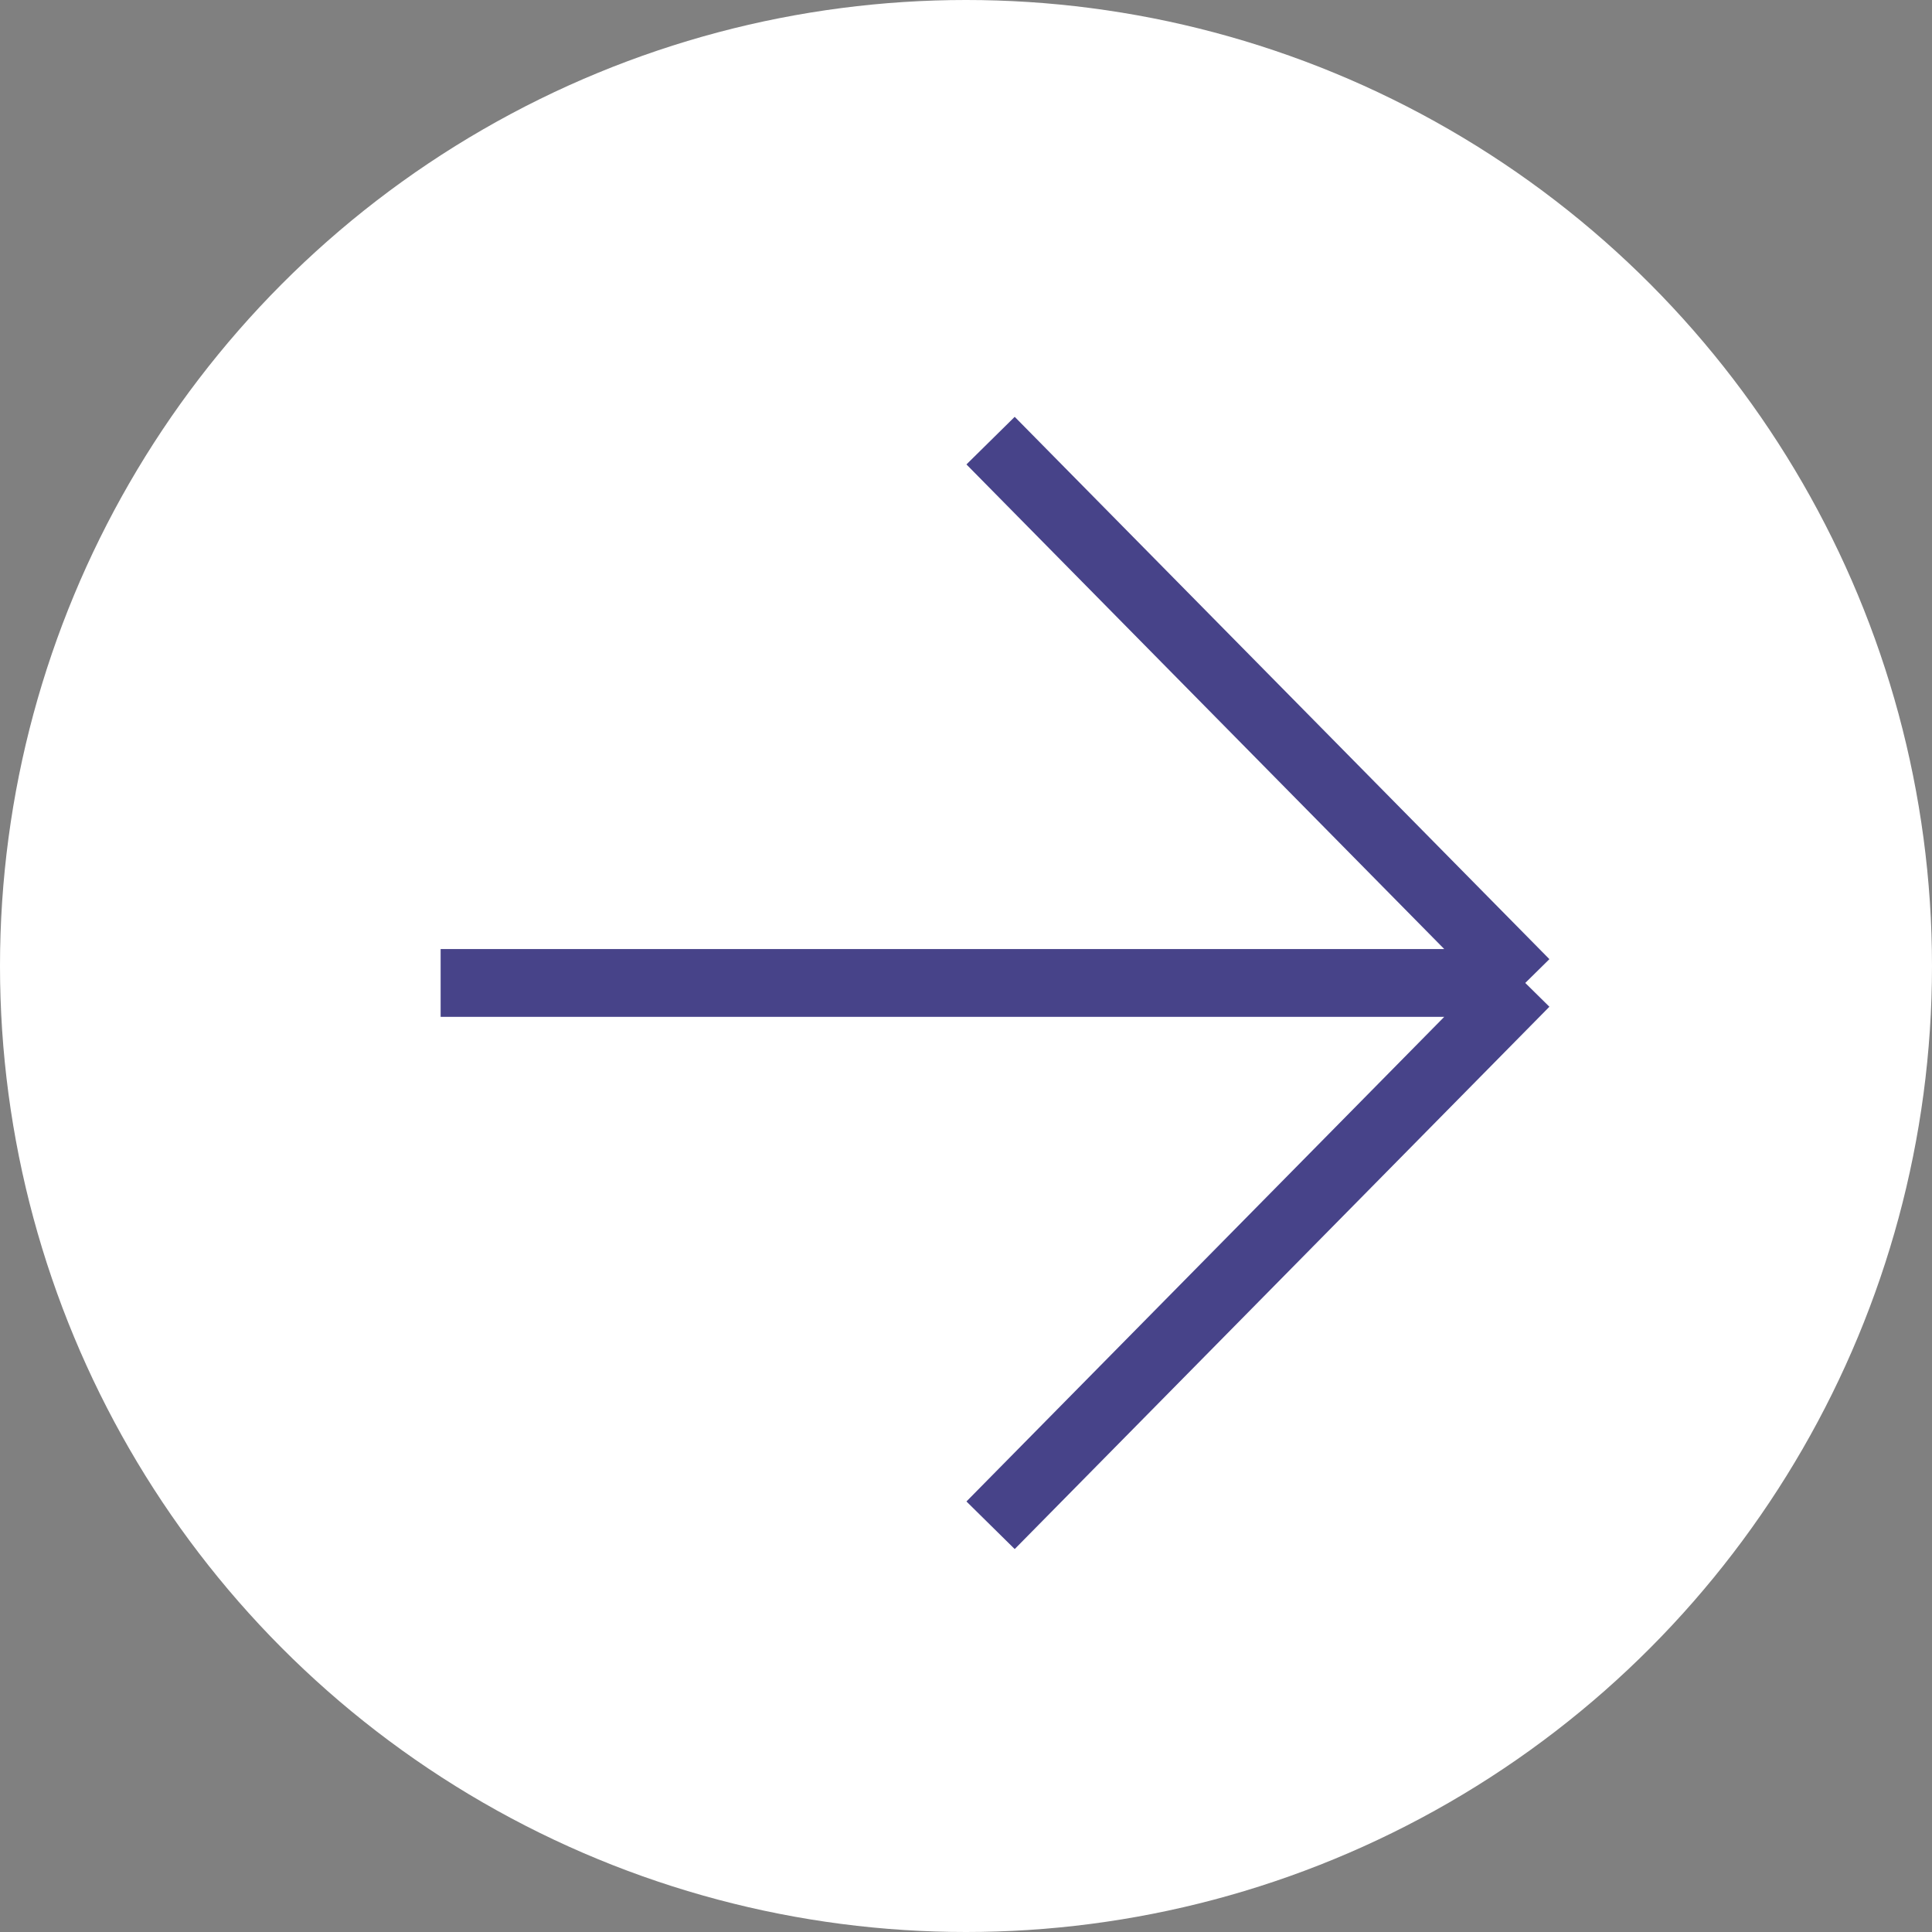
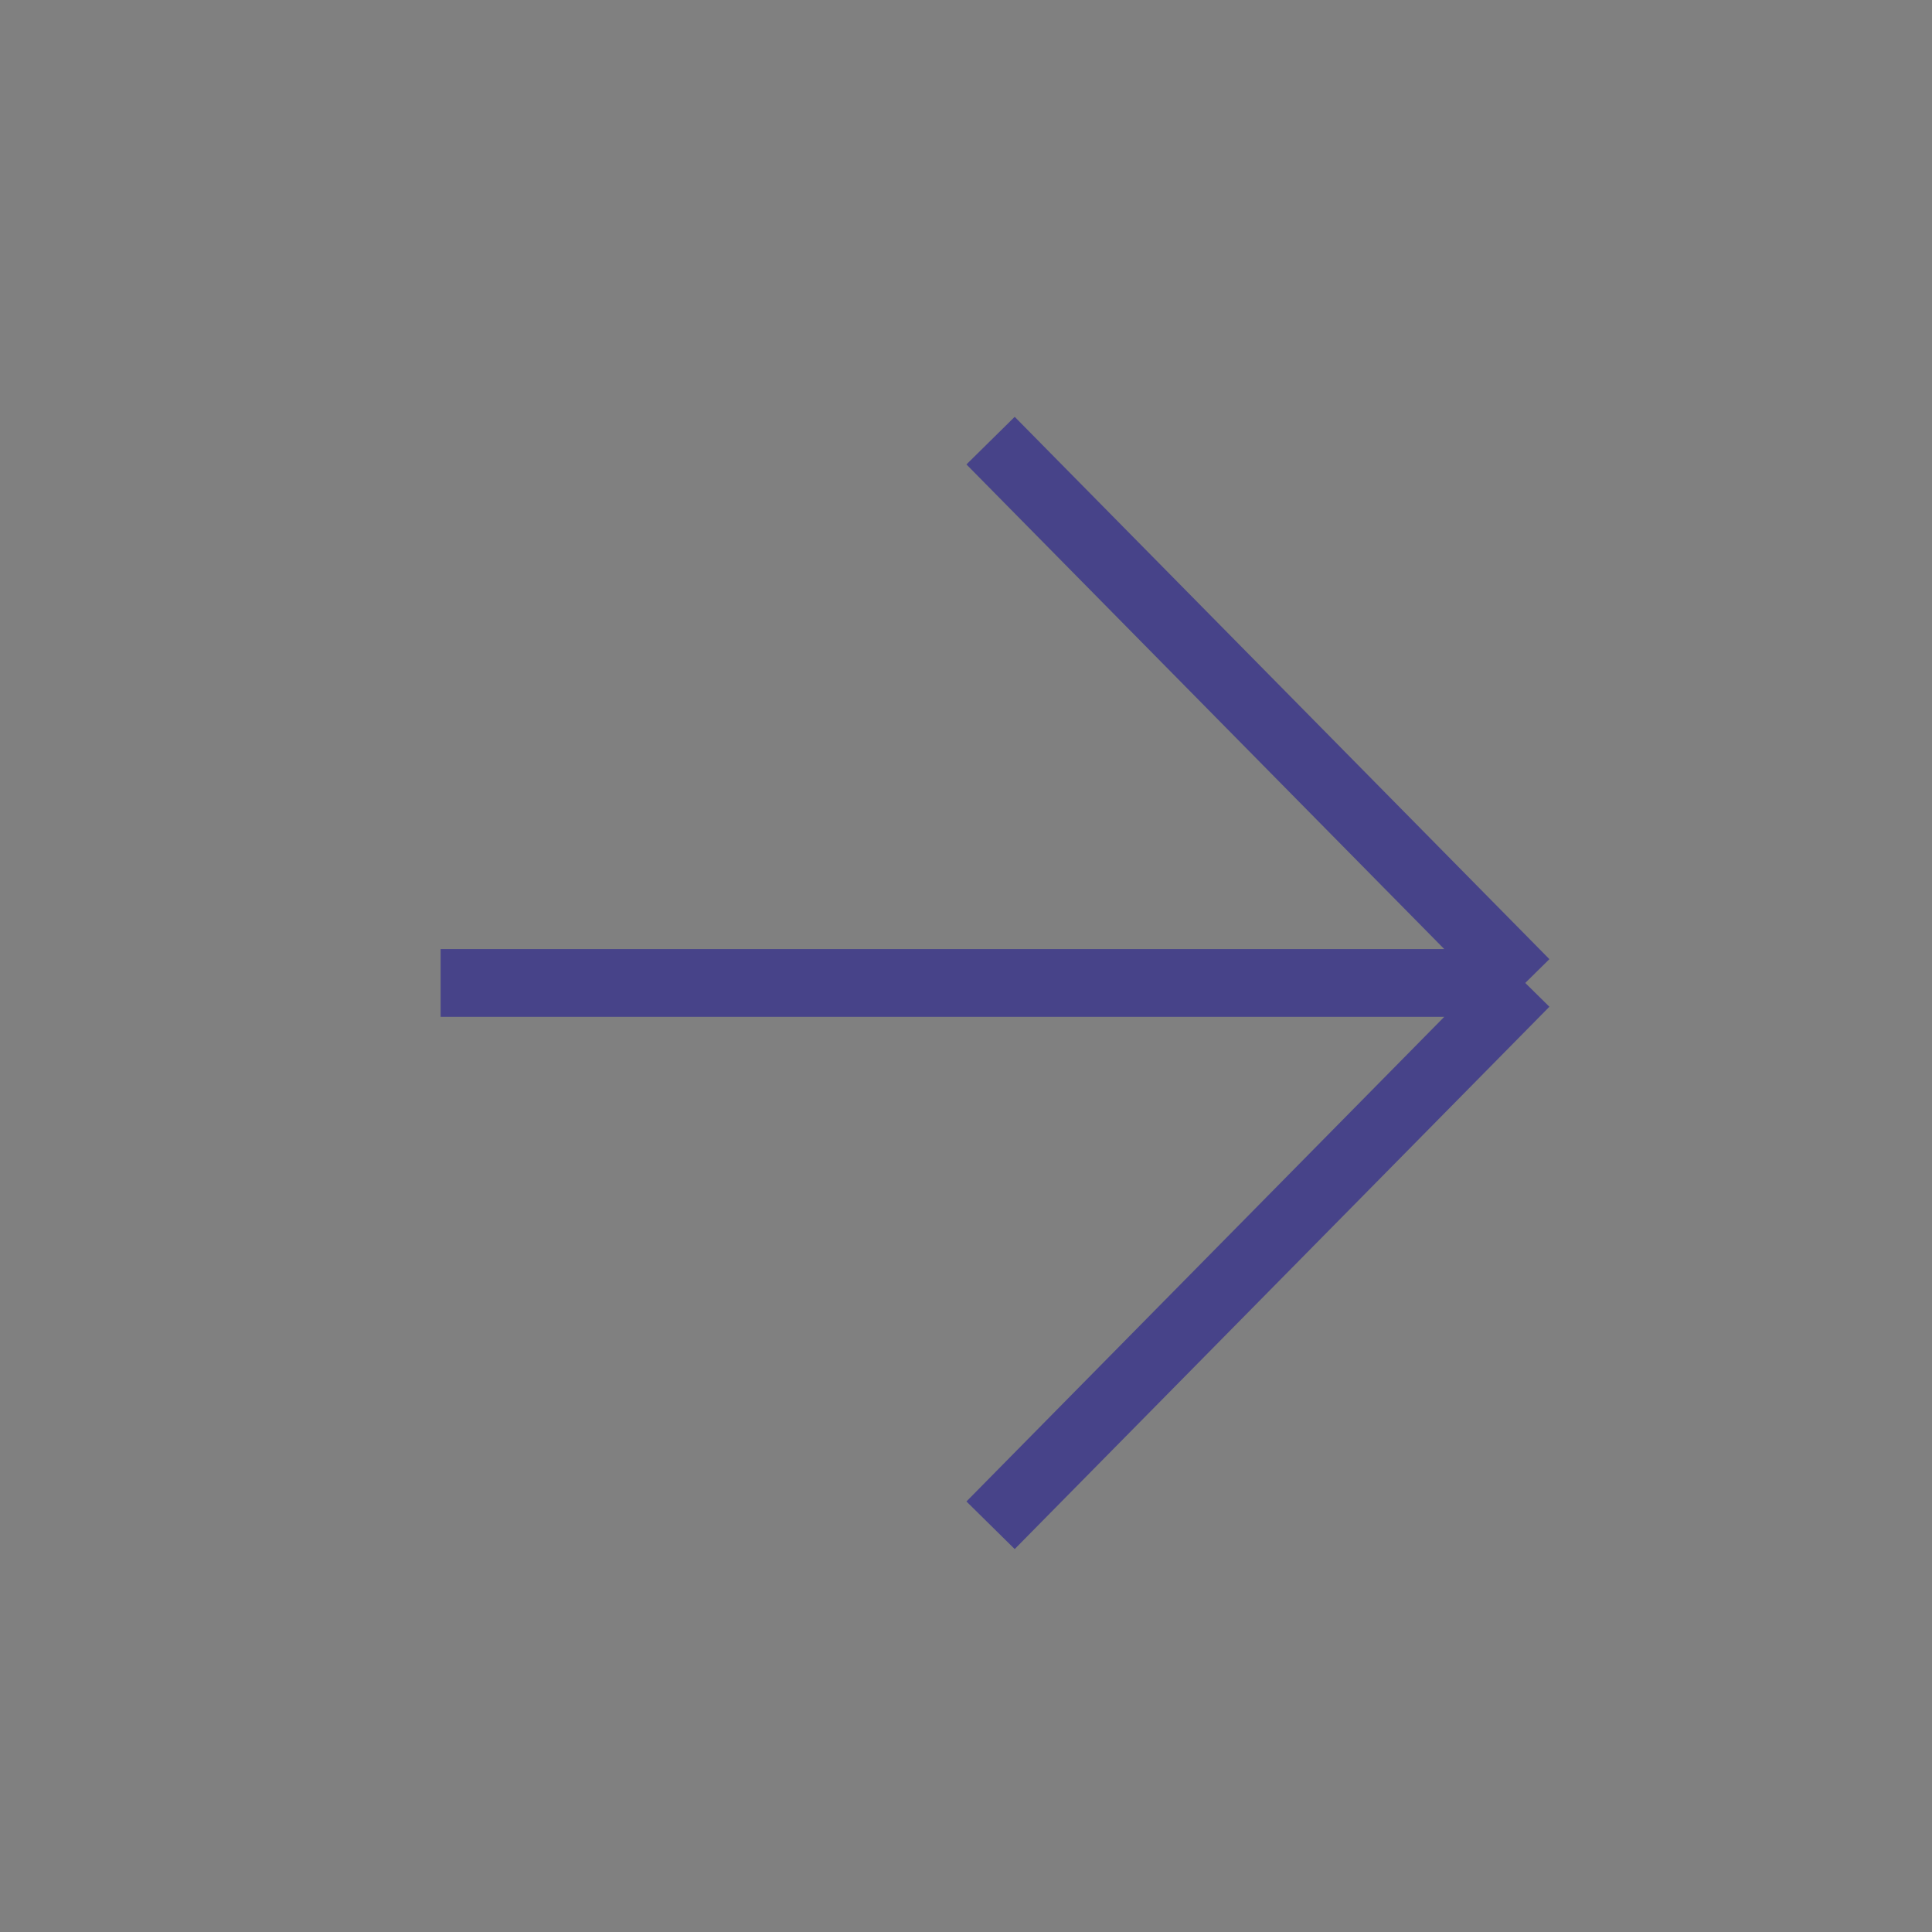
<svg xmlns="http://www.w3.org/2000/svg" width="57" height="57" viewBox="0 0 57 57" fill="none">
  <rect x="0" y="0" width="57" height="57" fill="#808080" stroke="none" />
-   <circle cx="28.5" cy="28.5" r="28.5" fill="white" />
  <path d="M13 29H45M45 29L29.225 13M45 29L29.225 45" stroke="#474389" stroke-width="2" stroke-linejoin="round" />
</svg>